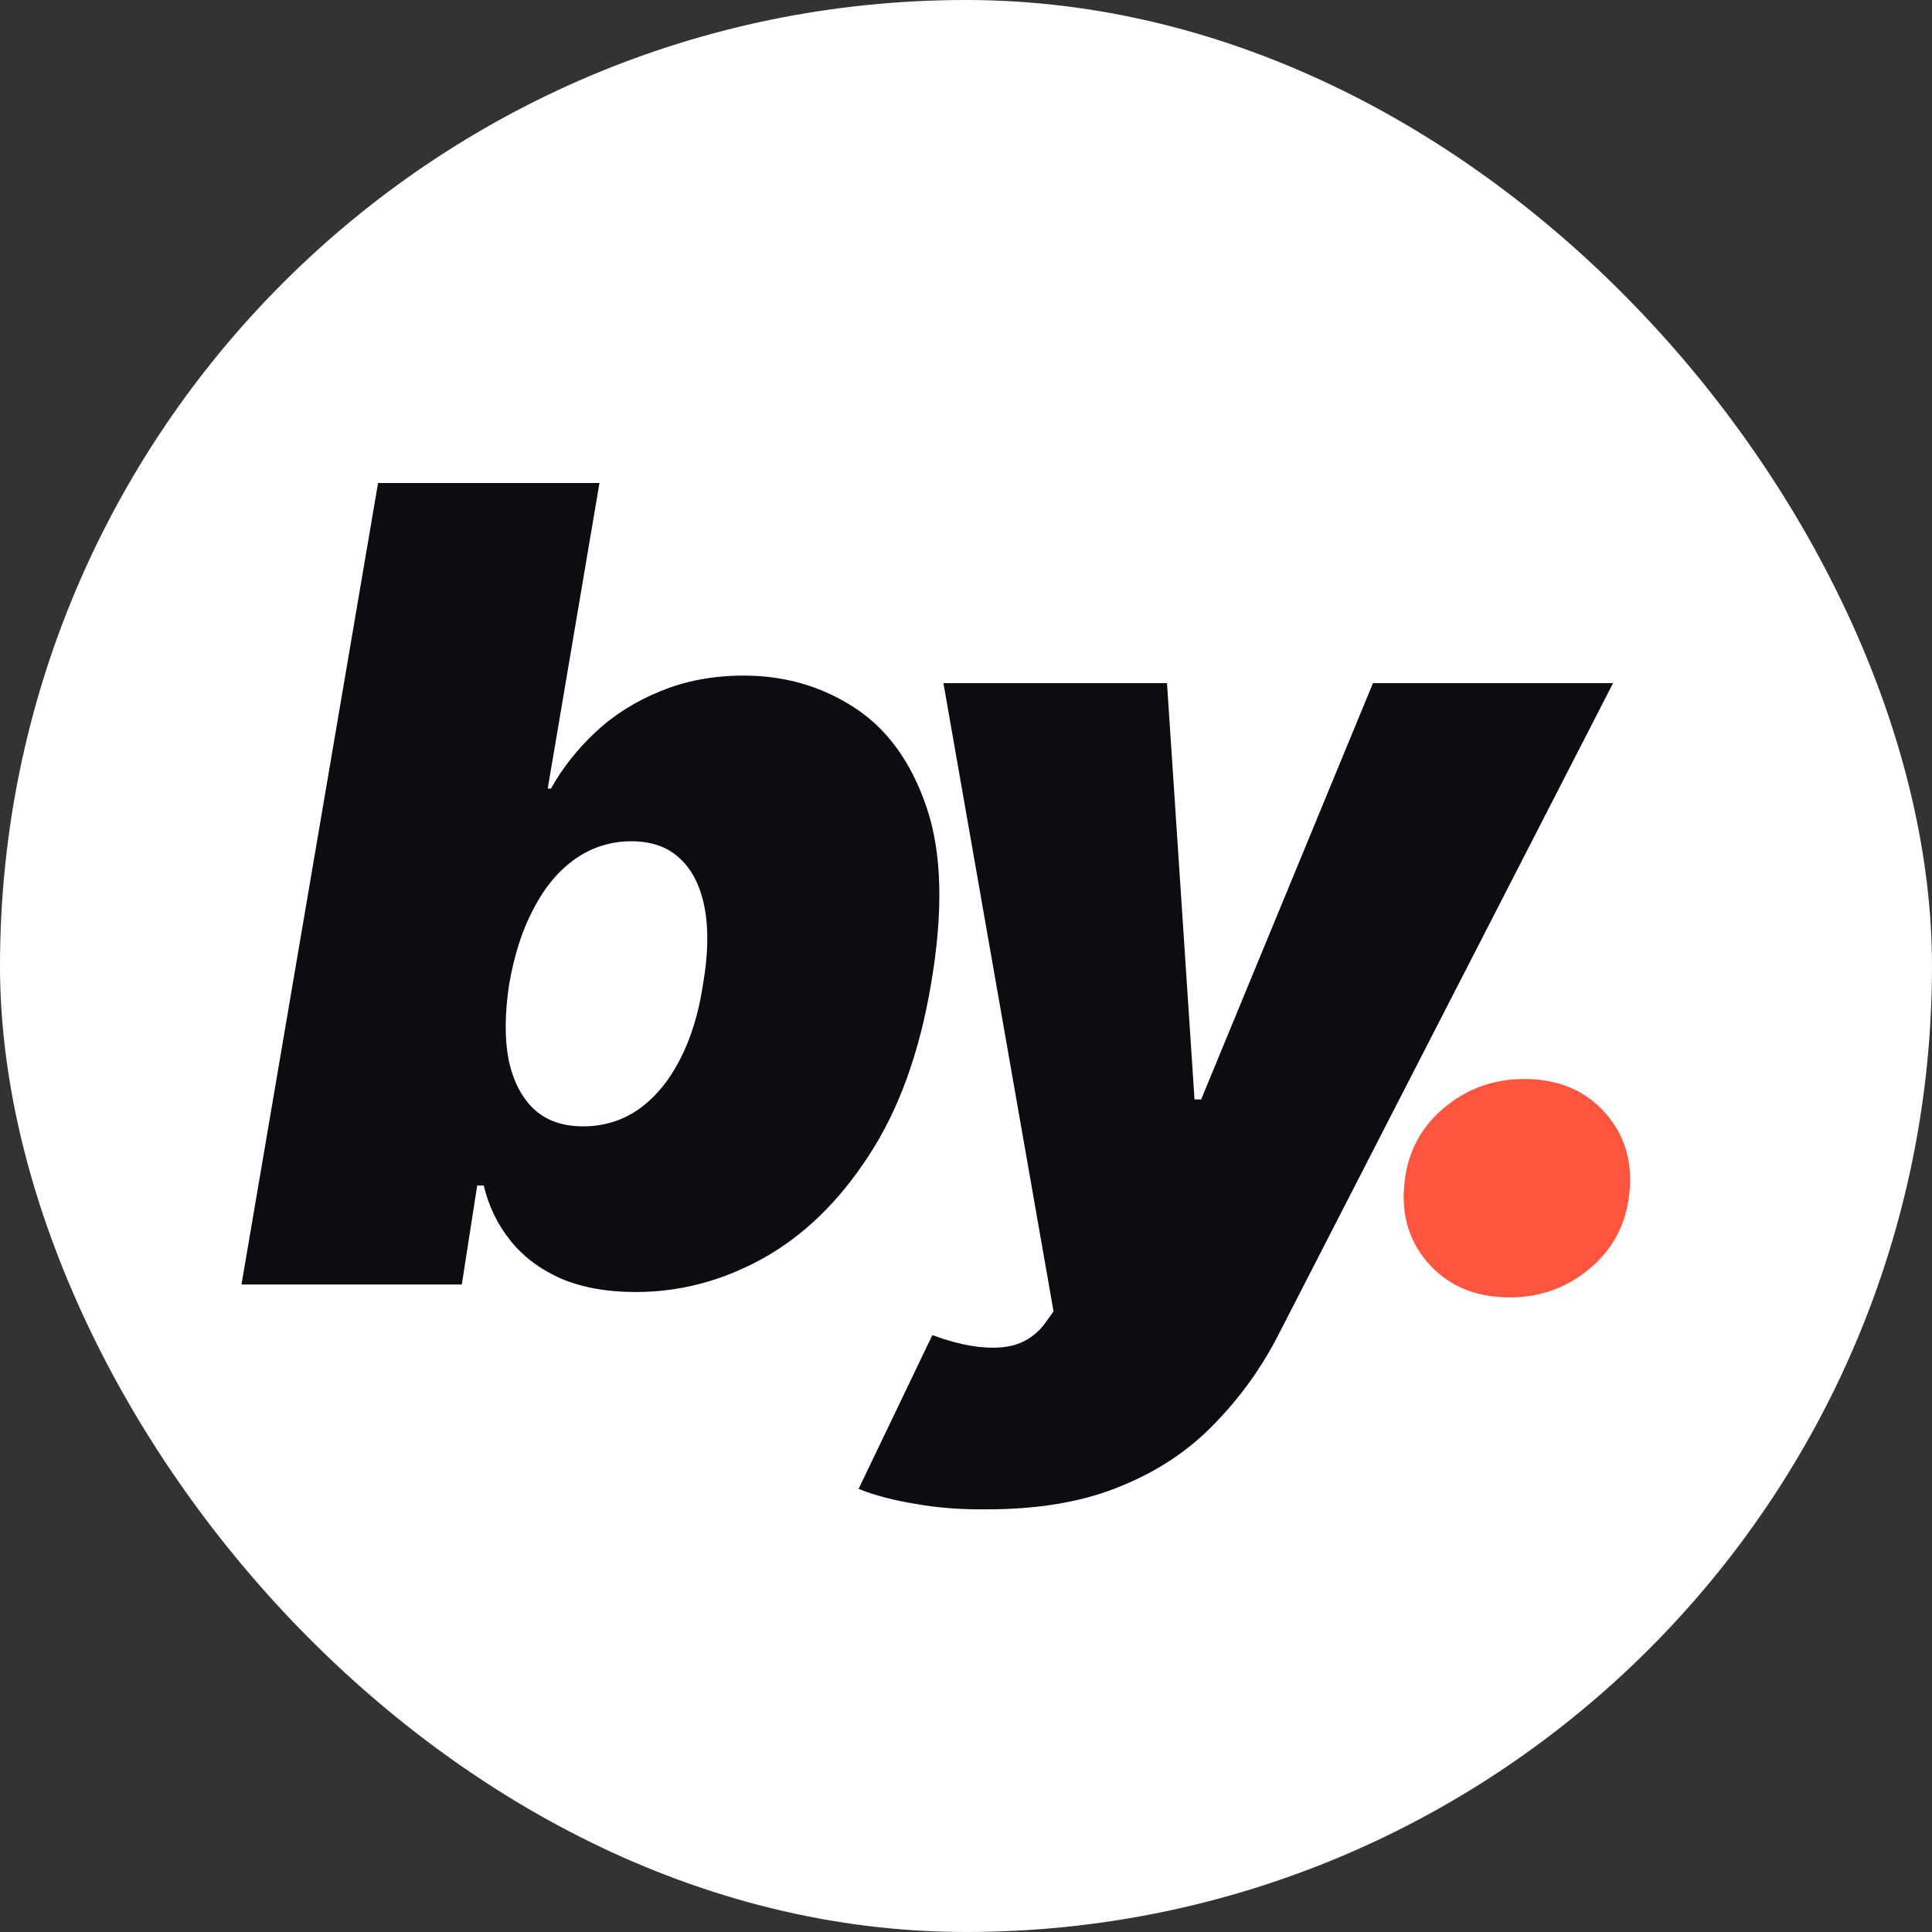
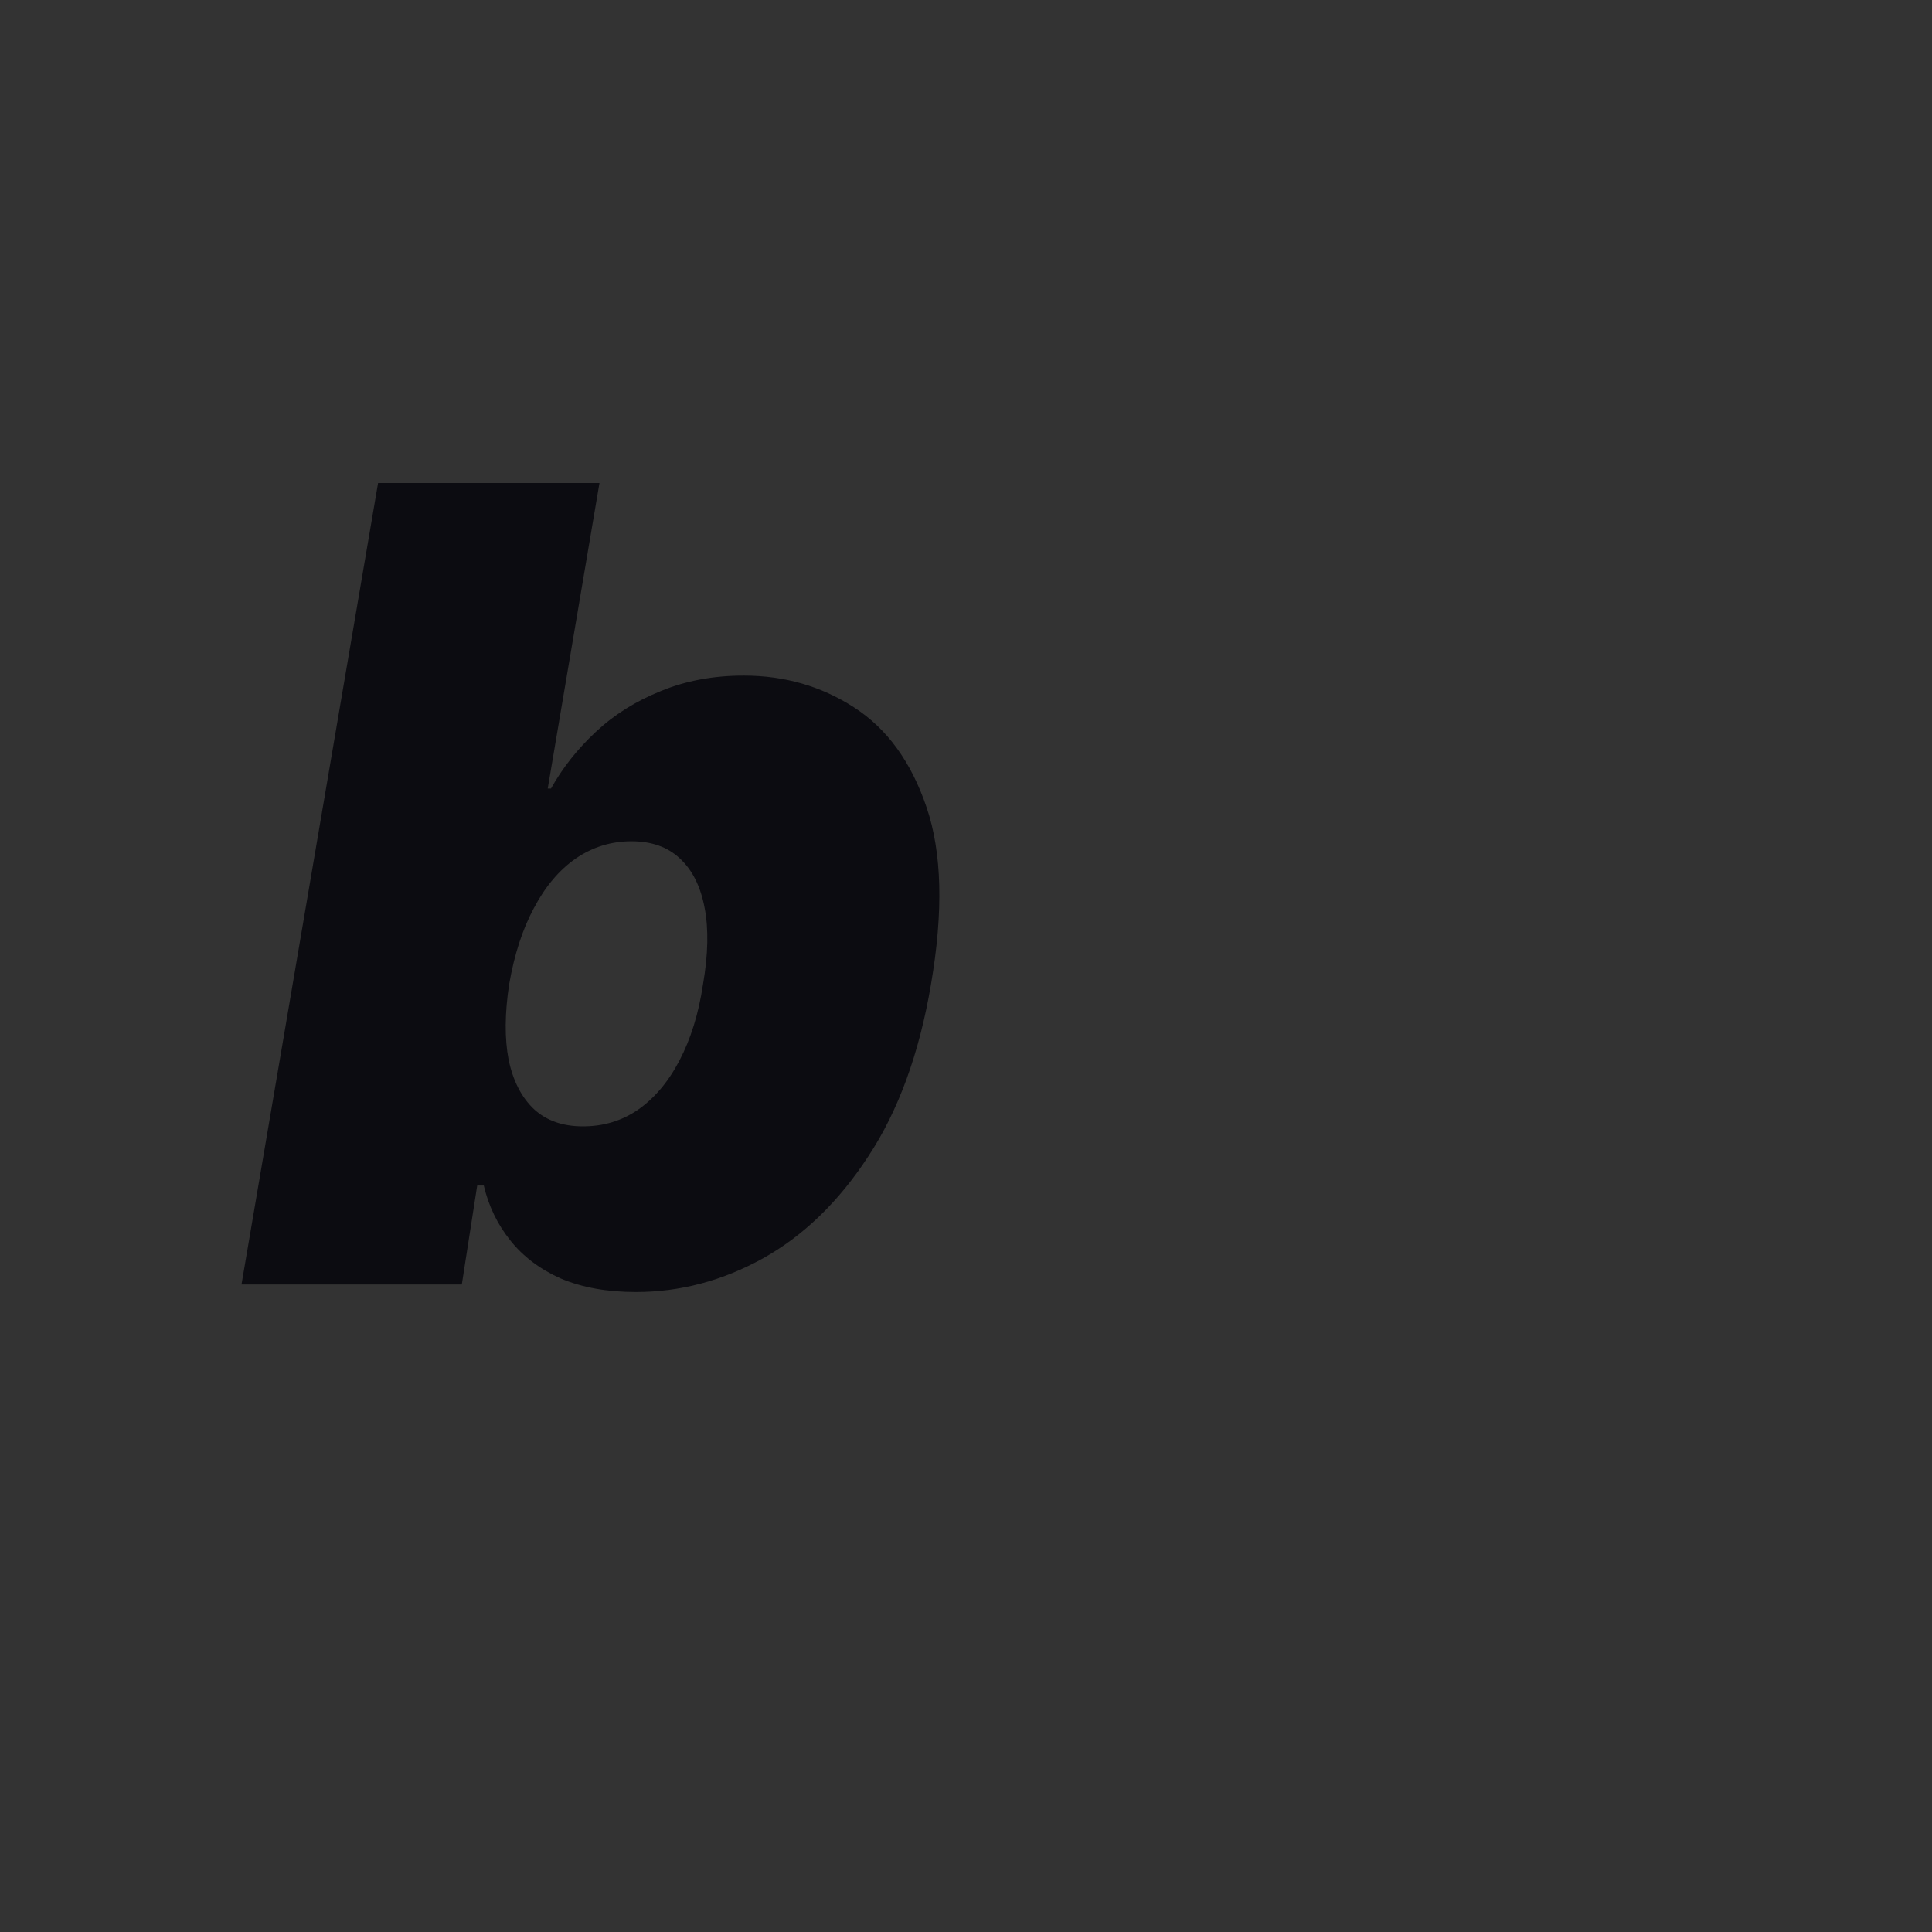
<svg xmlns="http://www.w3.org/2000/svg" width="32" height="32" viewBox="0 0 32 32" fill="none">
  <rect x="0" y="0" width="32" height="32" fill="#333333" stroke="none" />
-   <rect width="32" height="32" rx="16" fill="white" />
  <path d="M10.531 21.4C10.057 21.4 9.643 21.326 9.29 21.177C8.944 21.023 8.664 20.812 8.451 20.544C8.238 20.277 8.092 19.974 8.013 19.636H7.904L7.649 21.275H4L6.262 8H9.929L9.072 13.061H9.126C9.315 12.722 9.561 12.41 9.865 12.125C10.169 11.84 10.528 11.614 10.941 11.448C11.355 11.276 11.814 11.19 12.319 11.19C12.994 11.19 13.602 11.365 14.143 11.715C14.69 12.066 15.092 12.618 15.347 13.372C15.602 14.121 15.627 15.098 15.42 16.304C15.226 17.45 14.879 18.4 14.38 19.155C13.888 19.909 13.304 20.473 12.629 20.847C11.96 21.216 11.261 21.4 10.531 21.4ZM9.655 18.656C9.996 18.656 10.3 18.564 10.568 18.38C10.841 18.189 11.069 17.919 11.252 17.569C11.44 17.212 11.571 16.791 11.644 16.304C11.729 15.811 11.738 15.389 11.671 15.039C11.604 14.682 11.467 14.409 11.261 14.219C11.06 14.029 10.792 13.934 10.458 13.934C10.123 13.934 9.816 14.029 9.537 14.219C9.263 14.409 9.032 14.682 8.844 15.039C8.655 15.389 8.518 15.811 8.433 16.304C8.36 16.785 8.357 17.201 8.424 17.551C8.497 17.901 8.637 18.175 8.844 18.371C9.05 18.561 9.321 18.656 9.655 18.656Z" fill="#0C0C11" />
-   <path d="M16.356 24.999C15.936 25.005 15.541 24.976 15.17 24.91C14.805 24.851 14.489 24.768 14.221 24.661L15.443 22.113L15.489 22.13C15.902 22.279 16.264 22.341 16.575 22.317C16.891 22.294 17.14 22.154 17.322 21.899L17.45 21.721L15.626 11.314H19.329L19.785 18.21H19.895L22.741 11.314H26.718L21.172 22.113C20.892 22.659 20.539 23.149 20.114 23.583C19.694 24.022 19.177 24.367 18.563 24.616C17.949 24.872 17.213 24.999 16.356 24.999Z" fill="#0C0C11" />
-   <path d="M25.006 21.489C24.428 21.489 23.972 21.293 23.638 20.901C23.303 20.509 23.185 20.025 23.282 19.449C23.361 18.991 23.586 18.614 23.957 18.317C24.328 18.02 24.757 17.872 25.243 17.872C25.821 17.872 26.277 18.068 26.611 18.46C26.946 18.852 27.064 19.336 26.967 19.912C26.888 20.369 26.663 20.747 26.292 21.044C25.921 21.34 25.492 21.489 25.006 21.489Z" fill="#FF543E" />
</svg>